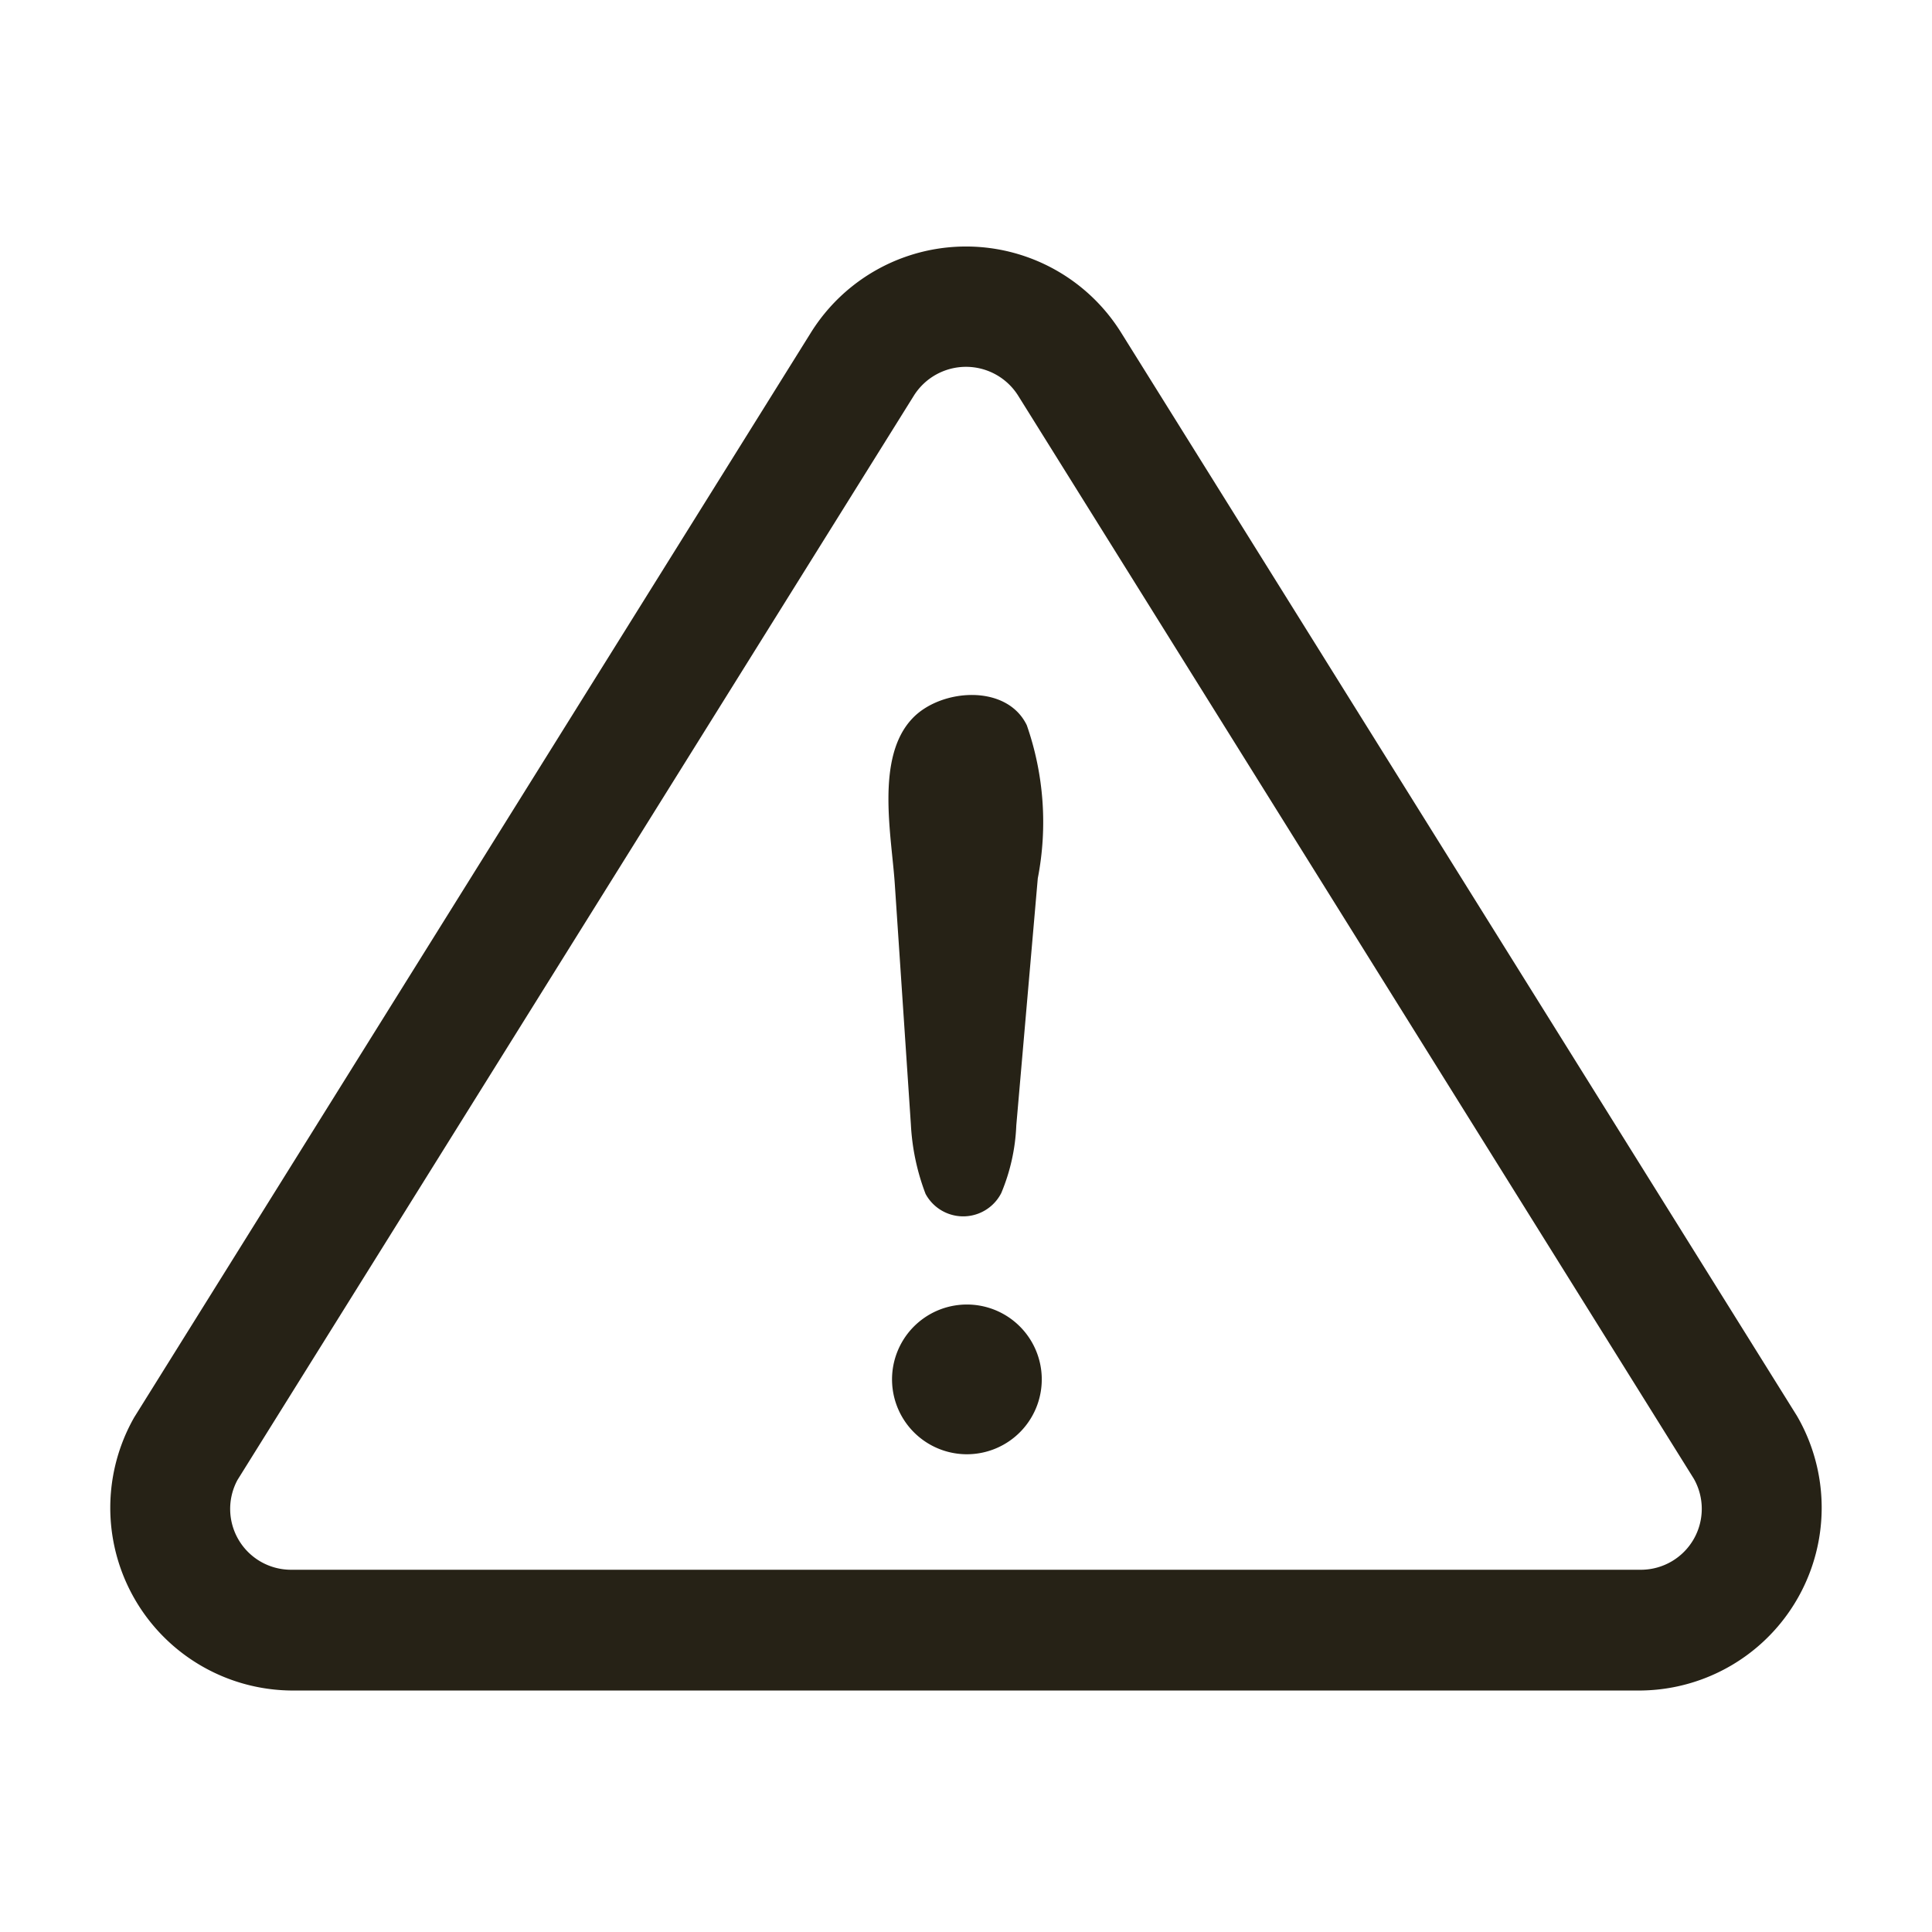
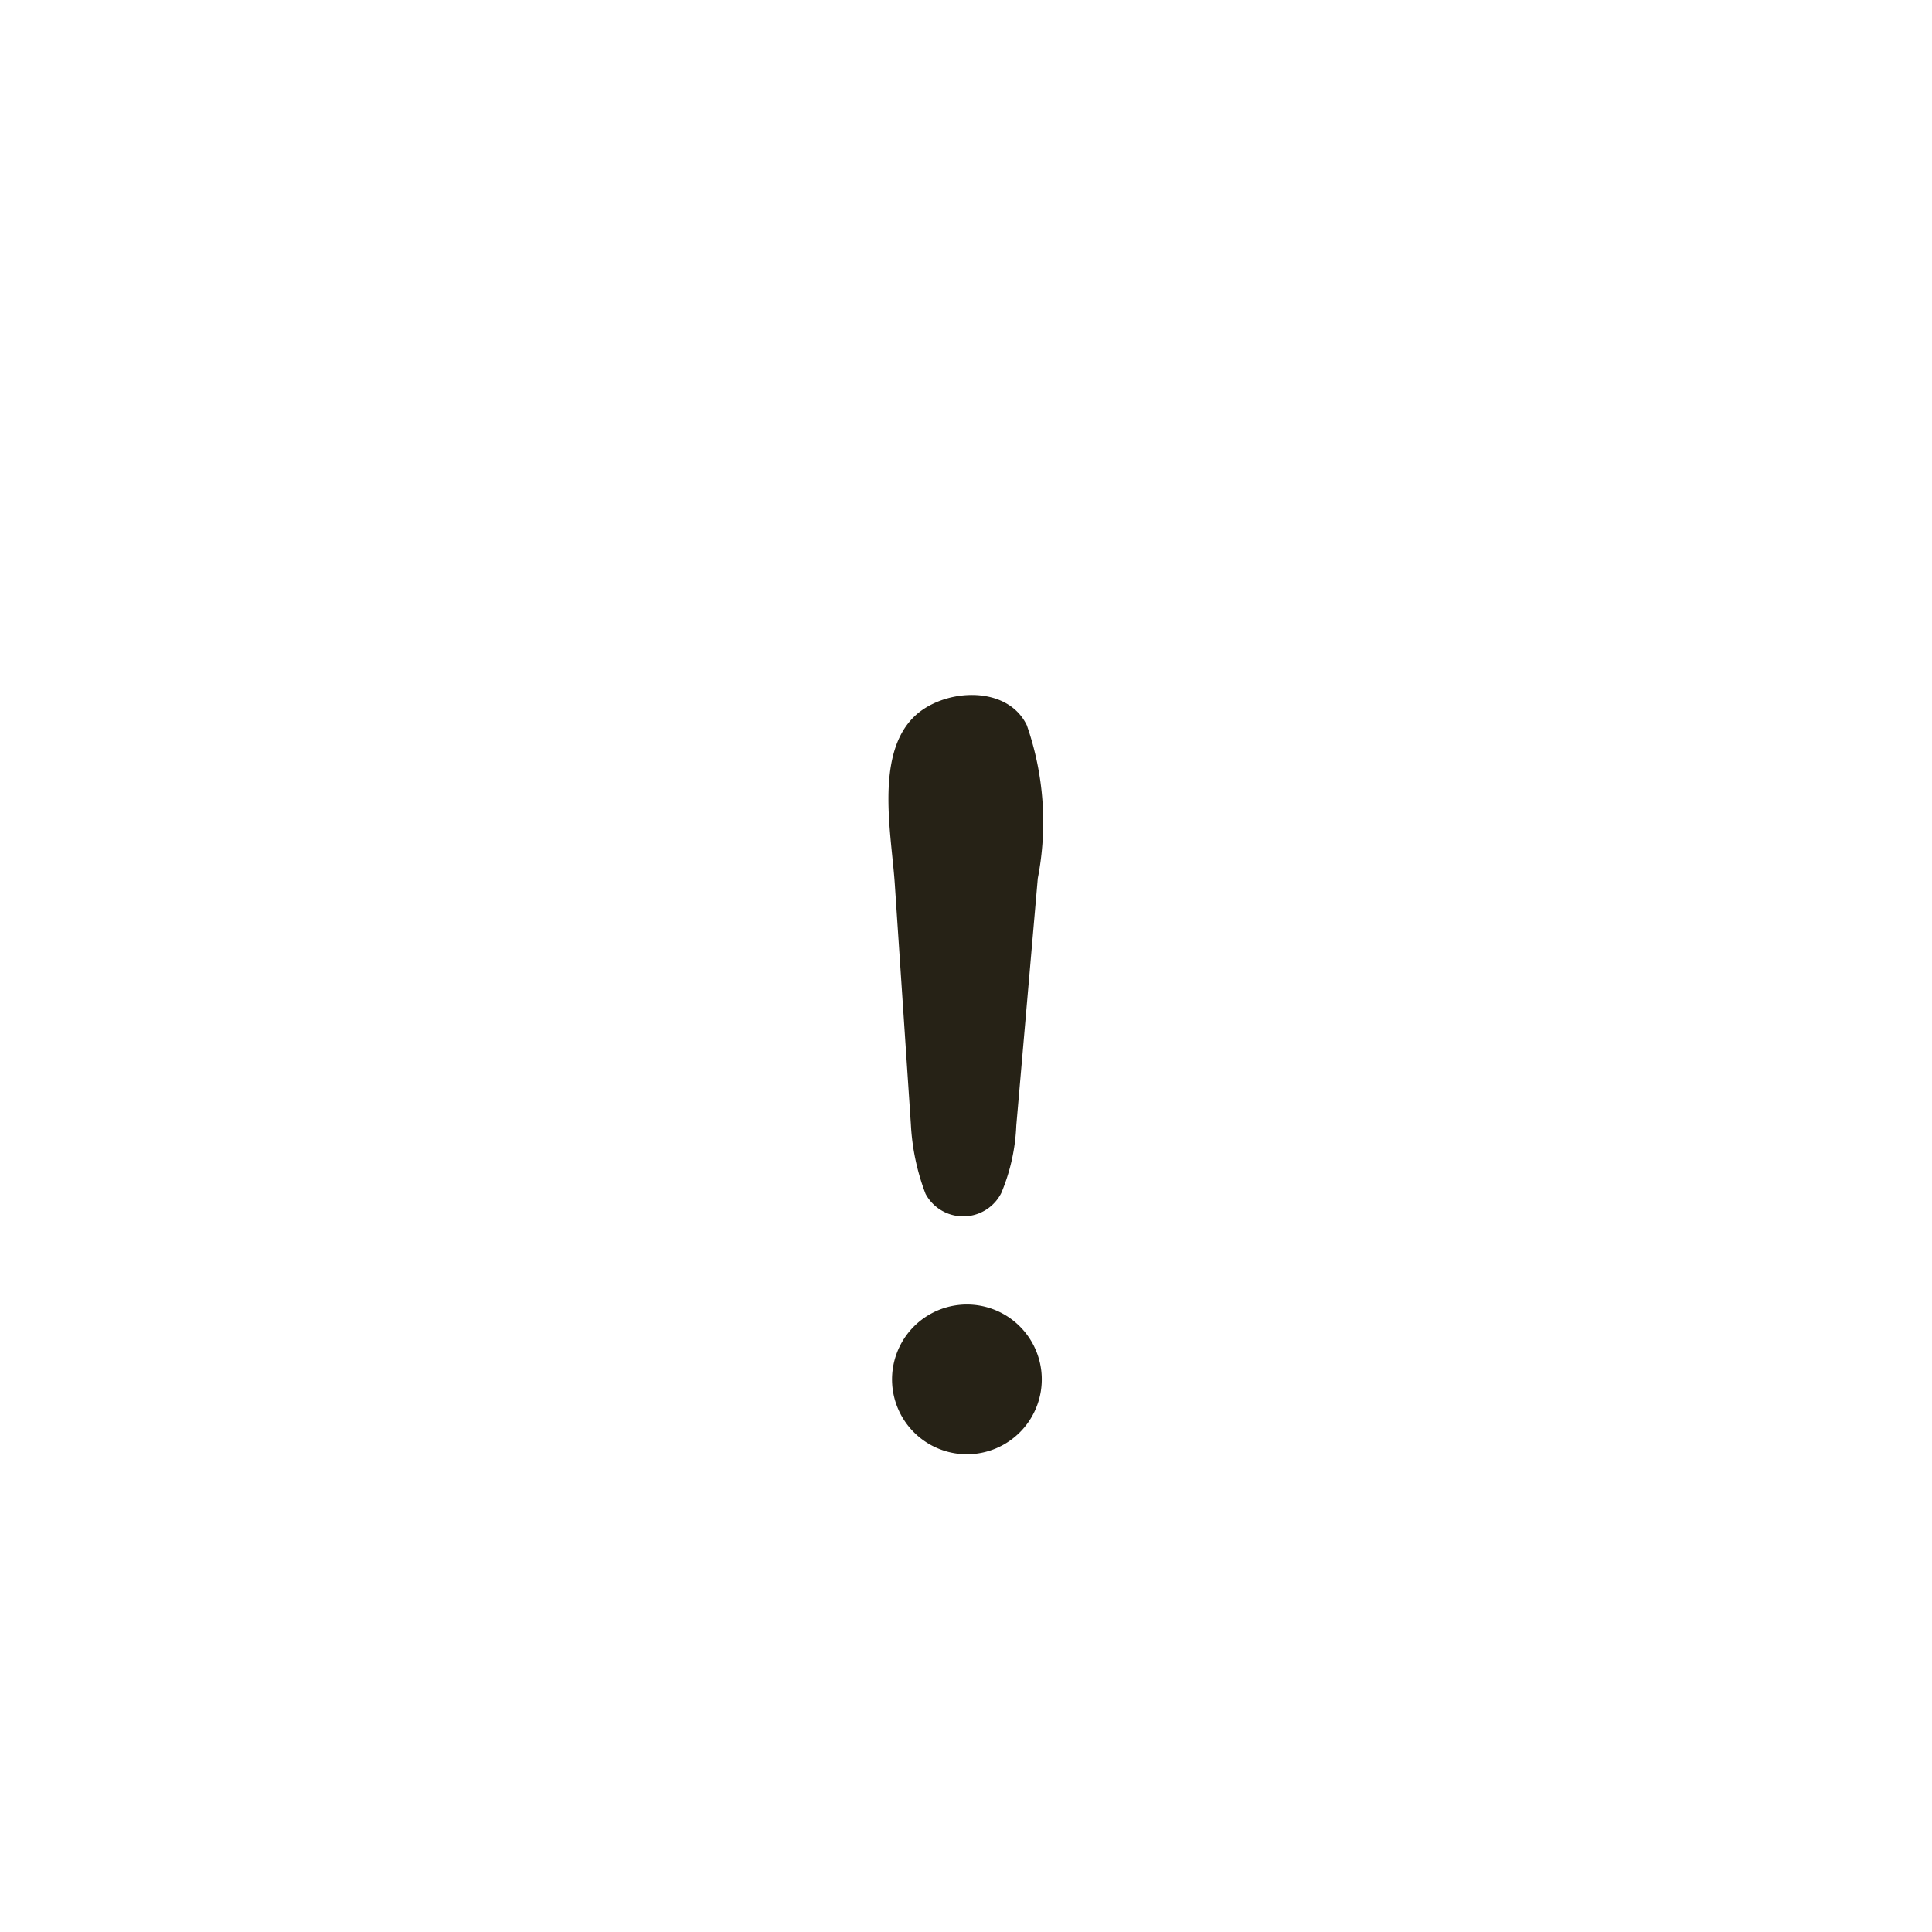
<svg xmlns="http://www.w3.org/2000/svg" version="1.1" width="512" height="512" x="0" y="0" viewBox="0 0 32 32" style="enable-background:new 0 0 512 512" xml:space="preserve" class="">
  <g>
    <g id="_48_Warning" data-name="48 Warning">
-       <path d="m15.087 18.624-.266-3.976c-.052-.8-.325-2.093.286-2.743.465-.5 1.566-.586 1.9.107a4.873 4.873 0 0 1 .182 2.536l-.356 4.093a3.221 3.221 0 0 1 -.249 1.12.708.708 0 0 1 -1.254.013 3.763 3.763 0 0 1 -.243-1.15zm.921 5.463a1.24 1.24 0 0 1 -.142-2.471 1.24 1.24 0 1 1 .142 2.471z" fill="#262216" data-original="#000000" style="" class="" />
-       <path d="m27.193 28h-22.386a3.027 3.027 0 0 1 -2.583-4.526l11.206-17.963a3.027 3.027 0 0 1 5.146.009l11.188 17.933a3.028 3.028 0 0 1 -2.571 4.547zm-12.054-21.451-11.205 17.963a1.008 1.008 0 0 0 .873 1.488h22.386a1.009 1.009 0 0 0 .861-1.509s-11.188-17.936-11.193-17.942a1.02 1.02 0 0 0 -1.722 0z" fill="#262216" data-original="#000000" style="" class="" />
+       <path d="m15.087 18.624-.266-3.976c-.052-.8-.325-2.093.286-2.743.465-.5 1.566-.586 1.9.107a4.873 4.873 0 0 1 .182 2.536l-.356 4.093a3.221 3.221 0 0 1 -.249 1.12.708.708 0 0 1 -1.254.013 3.763 3.763 0 0 1 -.243-1.15m.921 5.463a1.24 1.24 0 0 1 -.142-2.471 1.24 1.24 0 1 1 .142 2.471z" fill="#262216" data-original="#000000" style="" class="" />
    </g>
  </g>
</svg>